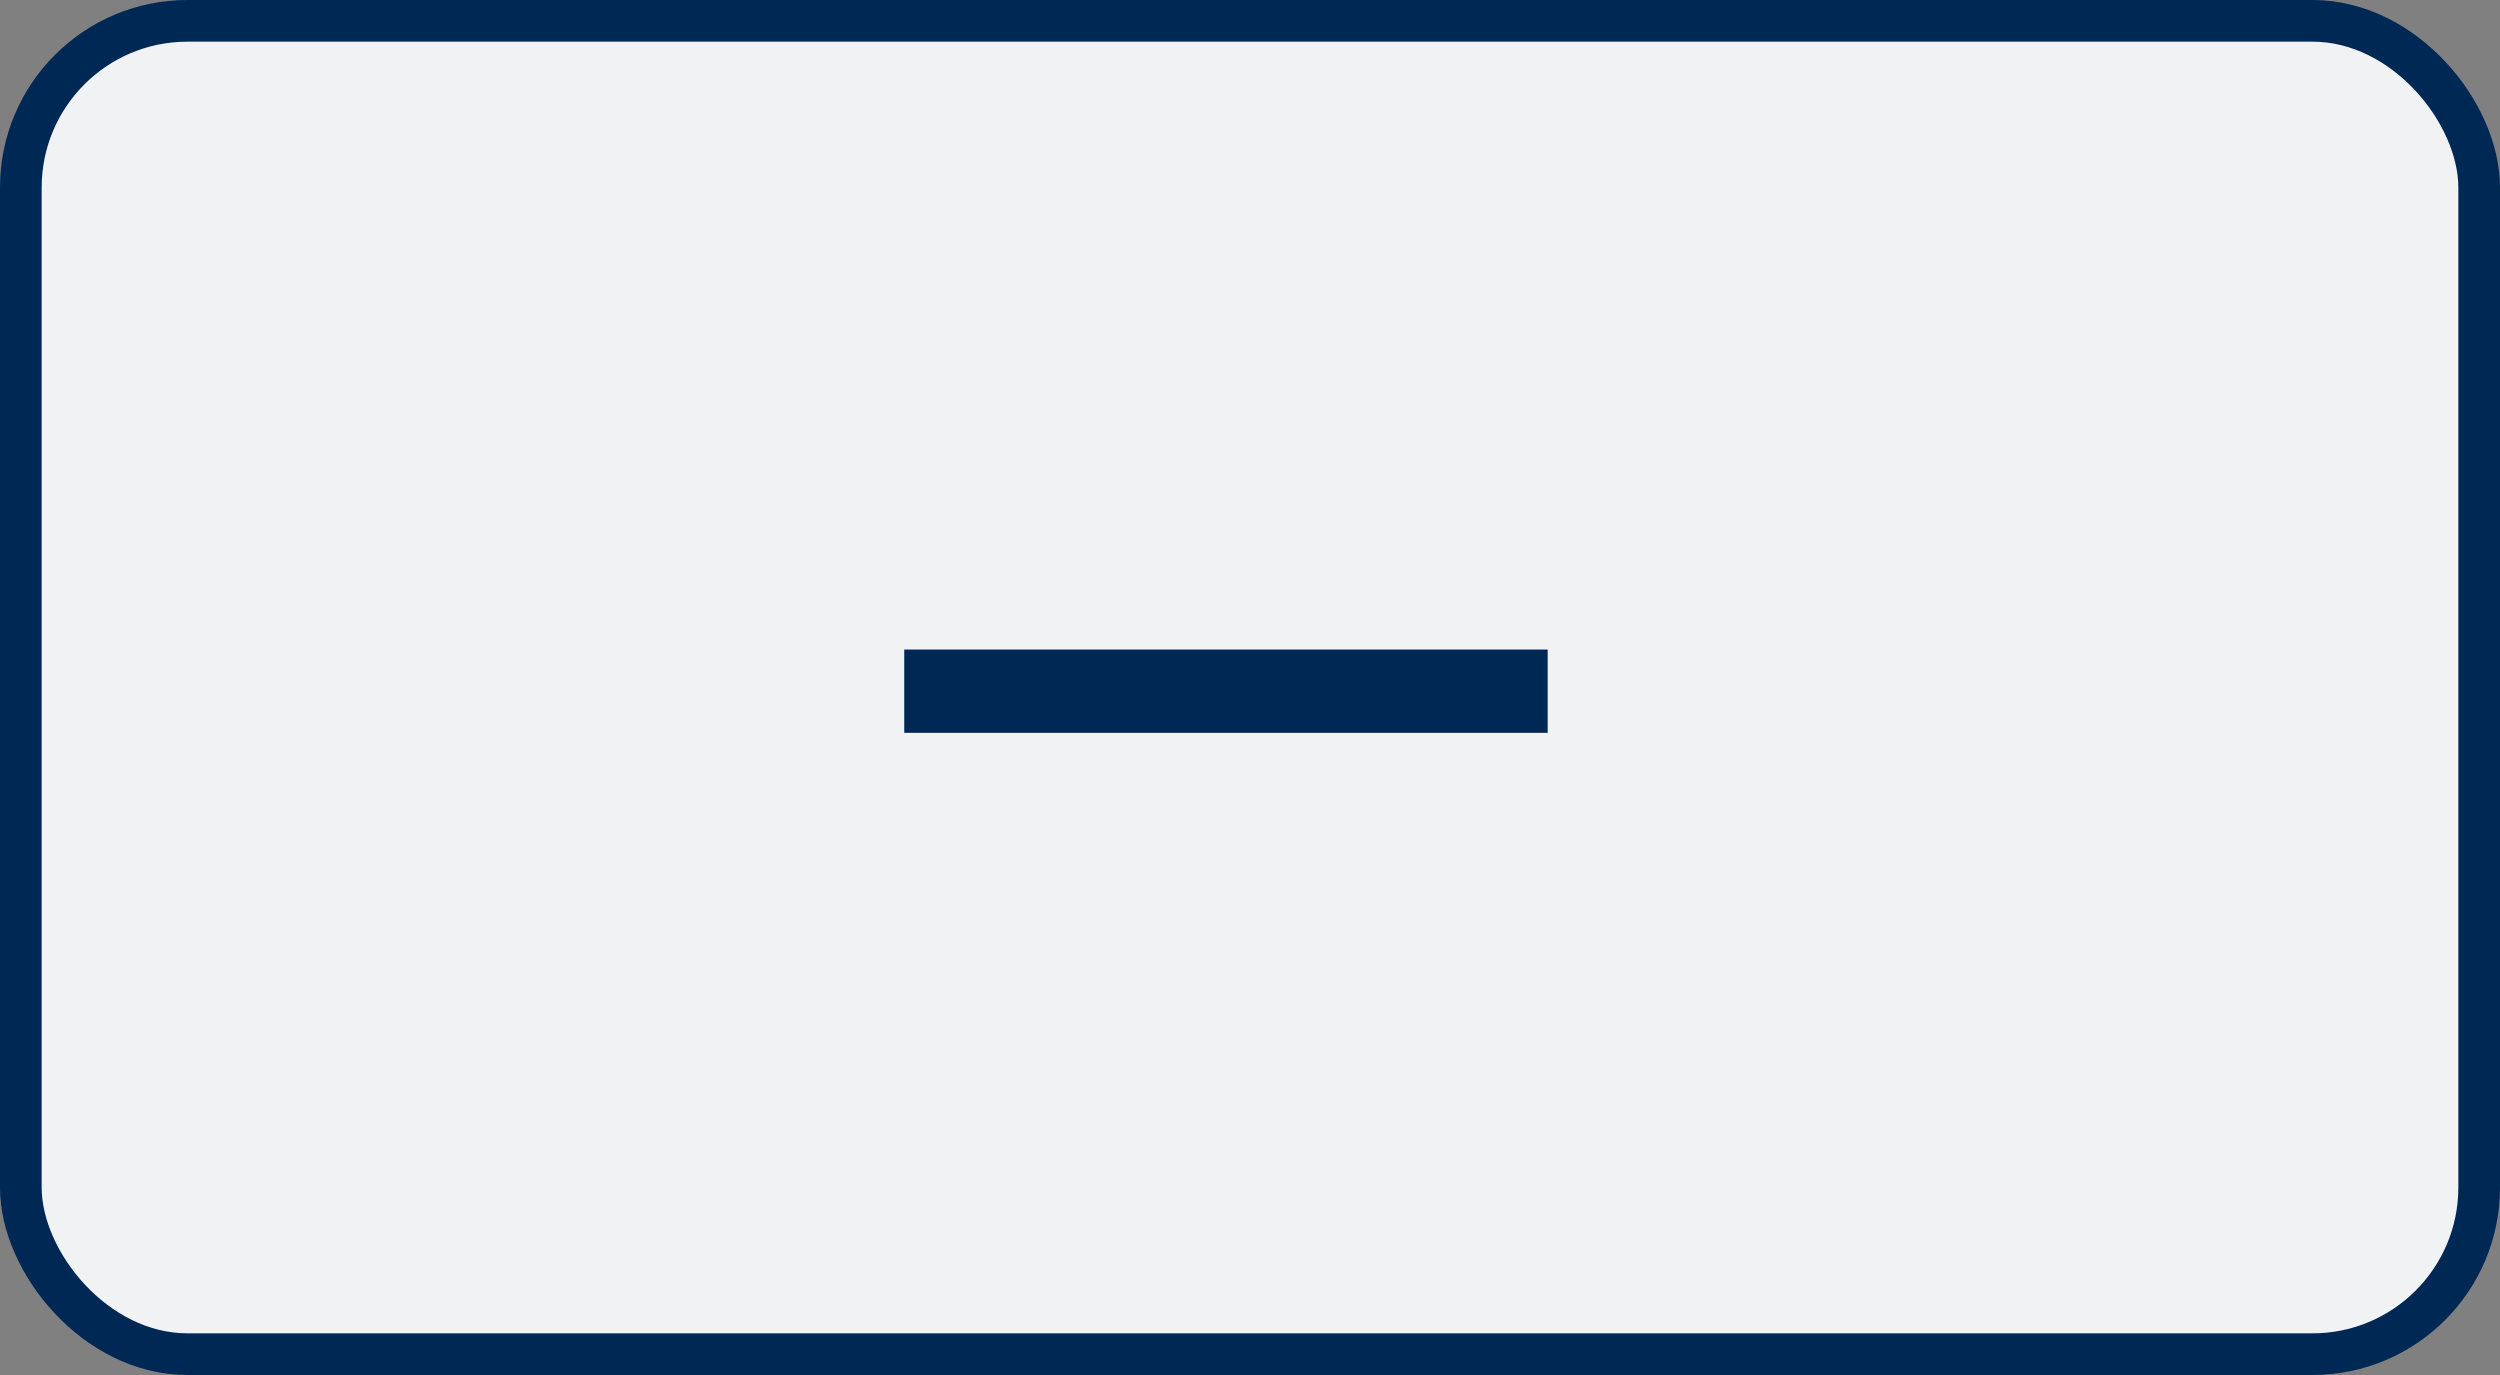
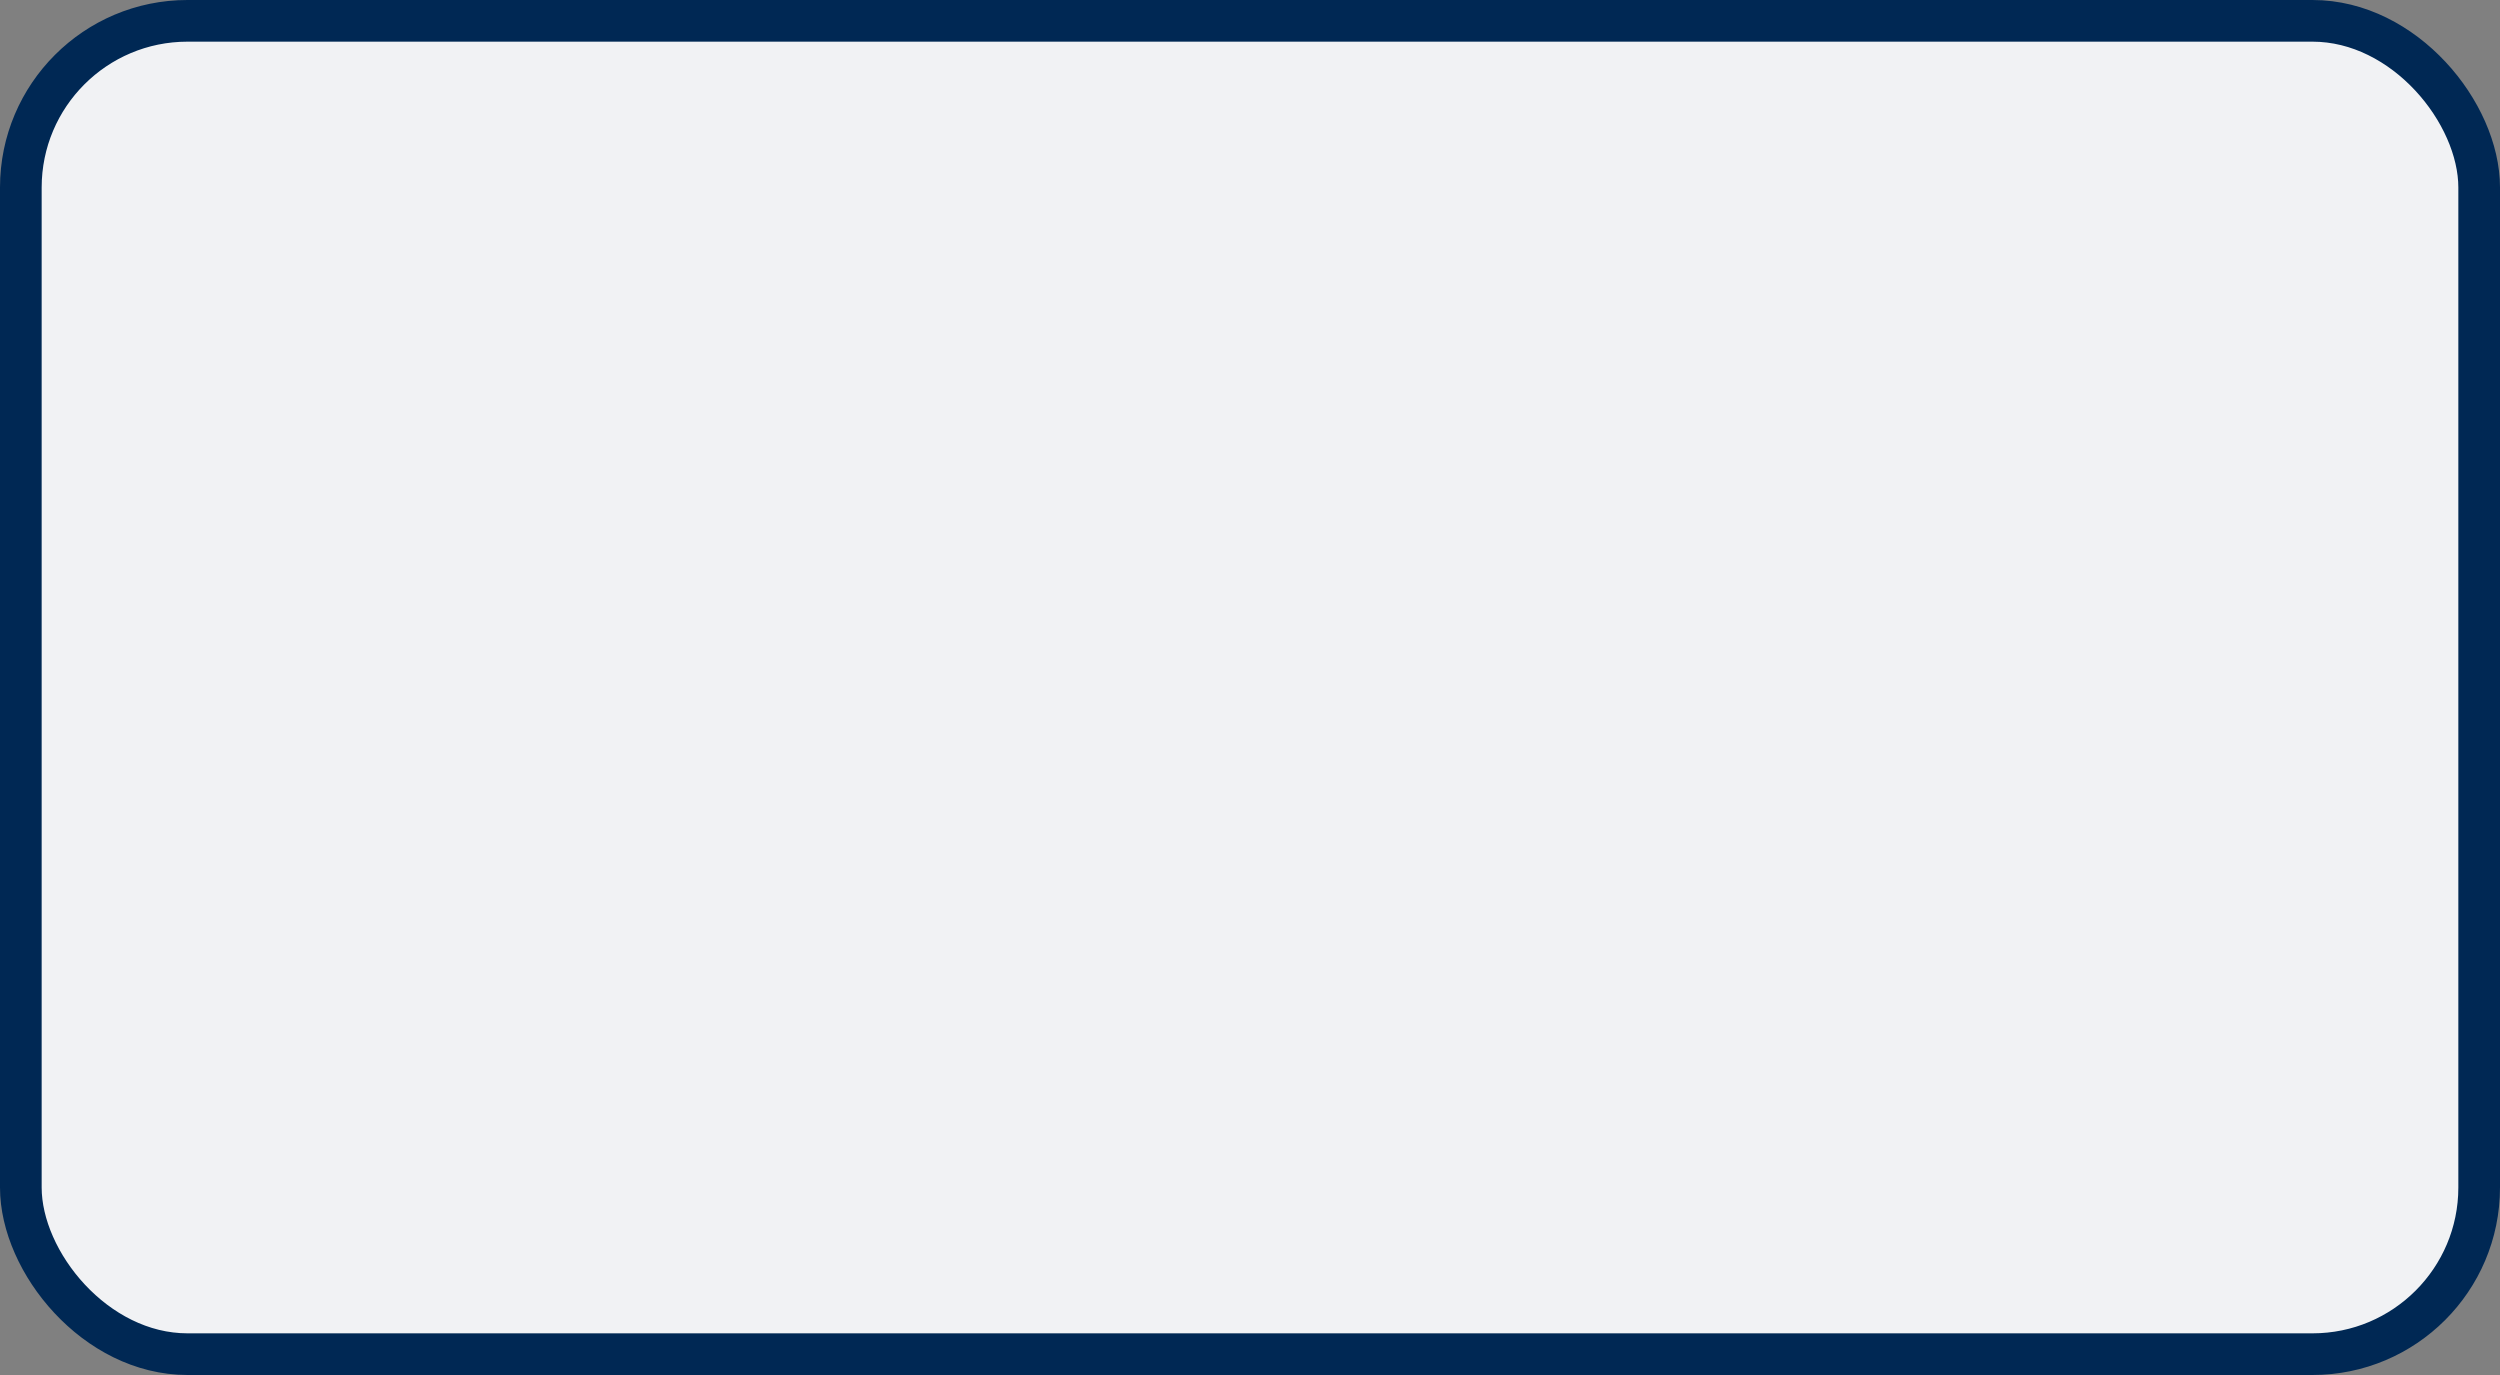
<svg xmlns="http://www.w3.org/2000/svg" width="60px" height="33px" viewBox="0 0 60 33" version="1.1">
  <rect x="0" y="0" width="60" height="33" fill="#808080" stroke="none" />
  <title>Group 34</title>
  <g id="R1" stroke="none" stroke-width="1" fill="none" fill-rule="evenodd">
    <g id="LP---Mobile" transform="translate(-18, -2704)">
      <g id="Calculator" transform="translate(16.5, 2480)">
        <g id="Group-21" transform="translate(0, 147)">
          <g id="Group-34" transform="translate(1.5, 77)">
            <rect id="Rectangle-Copy-2" stroke="#002854" fill="#F1F2F4" x="0.5" y="0.5" width="59" height="32" rx="4" />
            <g id="+" transform="translate(21.702, 15.589)" fill="#002854" fill-rule="nonzero">
-               <polygon id="Path" points="8.763 -9.36783984e-16 6.679 -9.36783984e-16 0 -9.36783984e-16 0 1.999 6.679 1.999 8.763 1.999 15.442 1.999 15.442 -9.36783984e-16" />
-             </g>
+               </g>
          </g>
        </g>
      </g>
    </g>
  </g>
</svg>